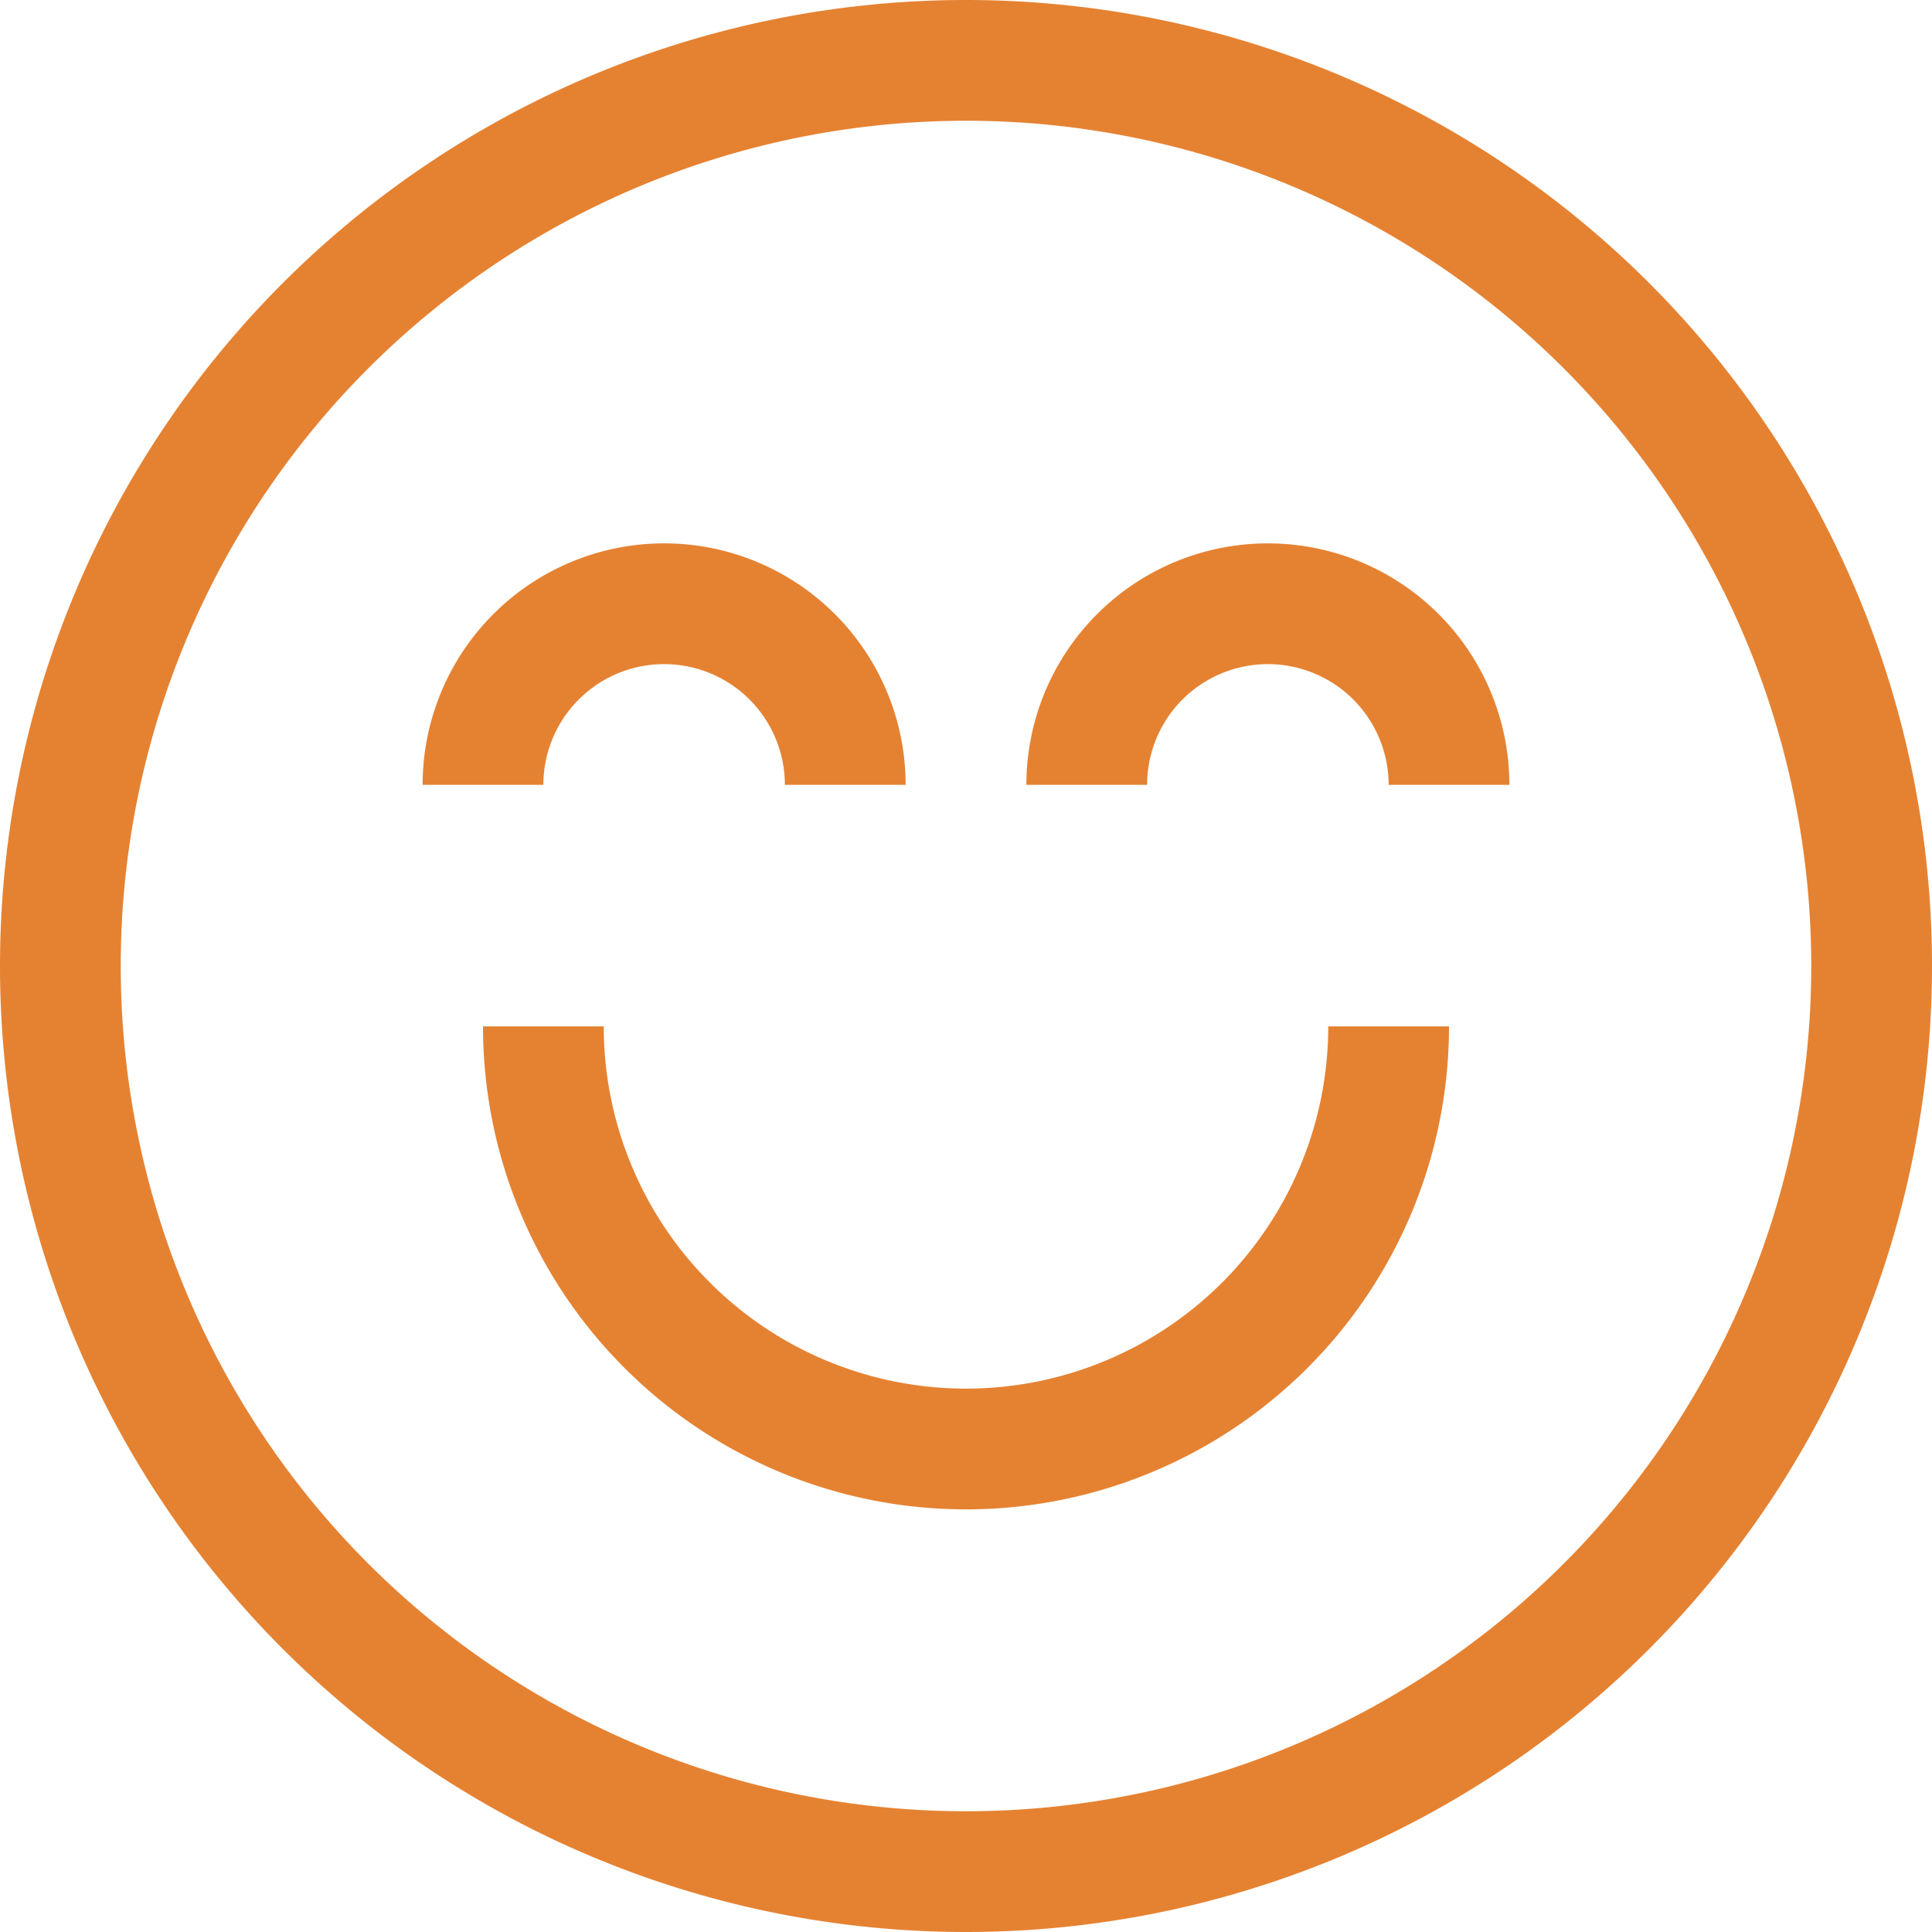
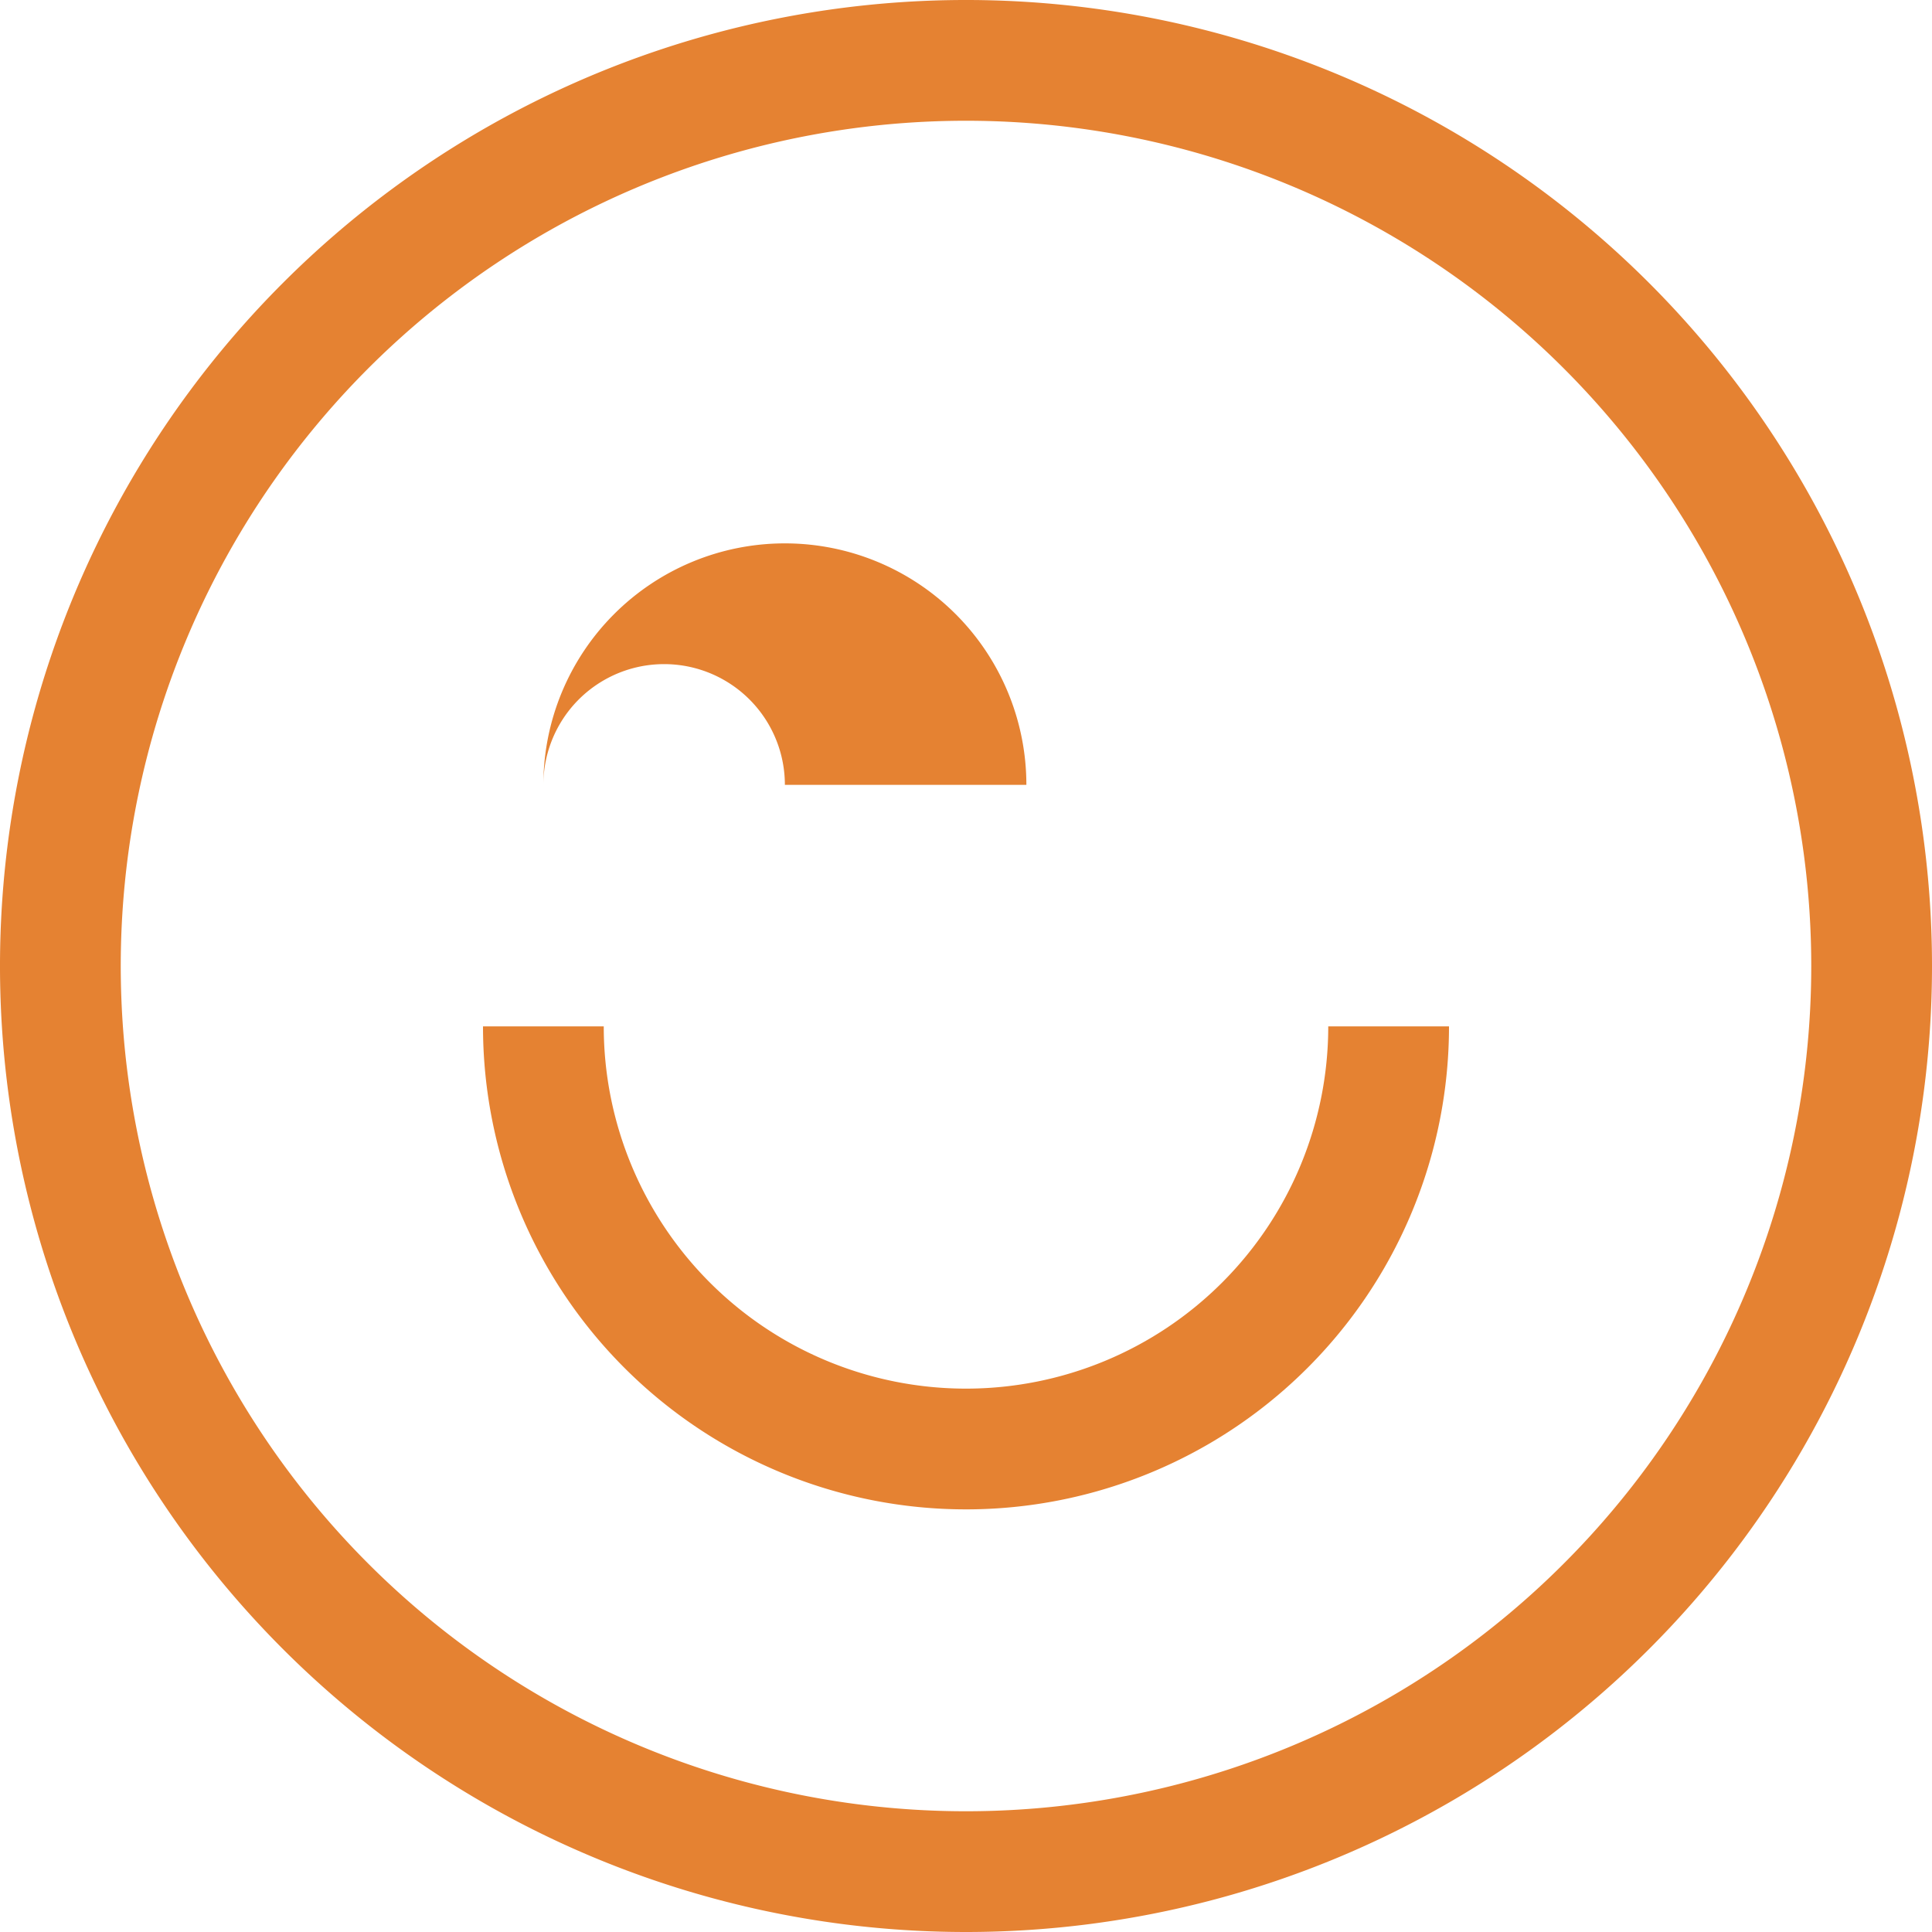
<svg xmlns="http://www.w3.org/2000/svg" viewBox="0 0 32 32">
  <title />
  <g data-name="34-Happy and Smile" id="_34-Happy_and_Smile">
    <path d="M16,32A16,16,0,1,1,32,16,16,16,0,0,1,16,32ZM16,2A14,14,0,1,0,30,16,14,14,0,0,0,16,2Z" fill="#e58232" opacity="1" original-fill="#cc1f25" />
-     <path d="M15,13H13a2,2,0,0,0-4,0H7a4,4,0,0,1,8,0Z" fill="#e58232" opacity="1" original-fill="#cc1f25" />
-     <path d="M25,13H23a2,2,0,0,0-4,0H17a4,4,0,0,1,8,0Z" fill="#e58232" opacity="1" original-fill="#cc1f25" />
+     <path d="M15,13H13a2,2,0,0,0-4,0a4,4,0,0,1,8,0Z" fill="#e58232" opacity="1" original-fill="#cc1f25" />
    <path d="M16,25a8,8,0,0,1-8-8h2a6,6,0,0,0,12,0h2A8,8,0,0,1,16,25Z" fill="#e58232" opacity="1" original-fill="#cc1f25" />
  </g>
</svg>